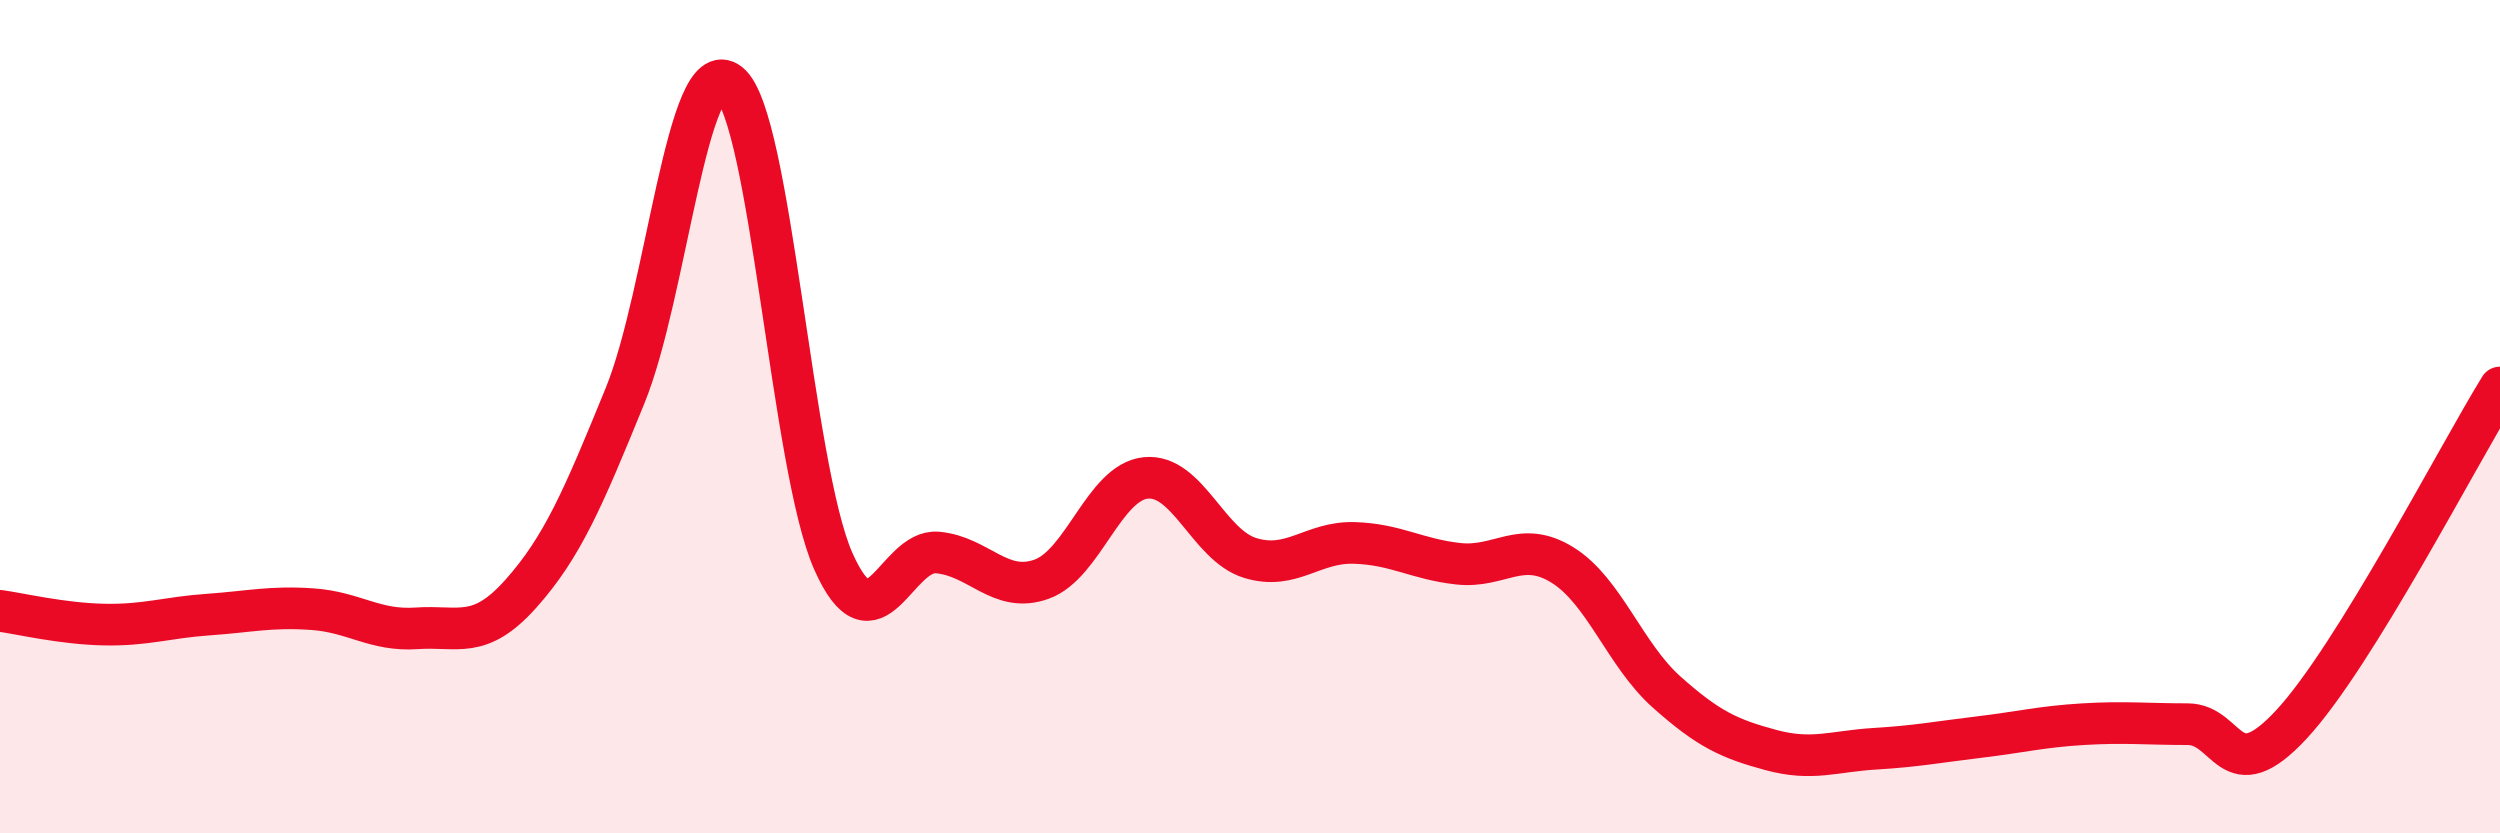
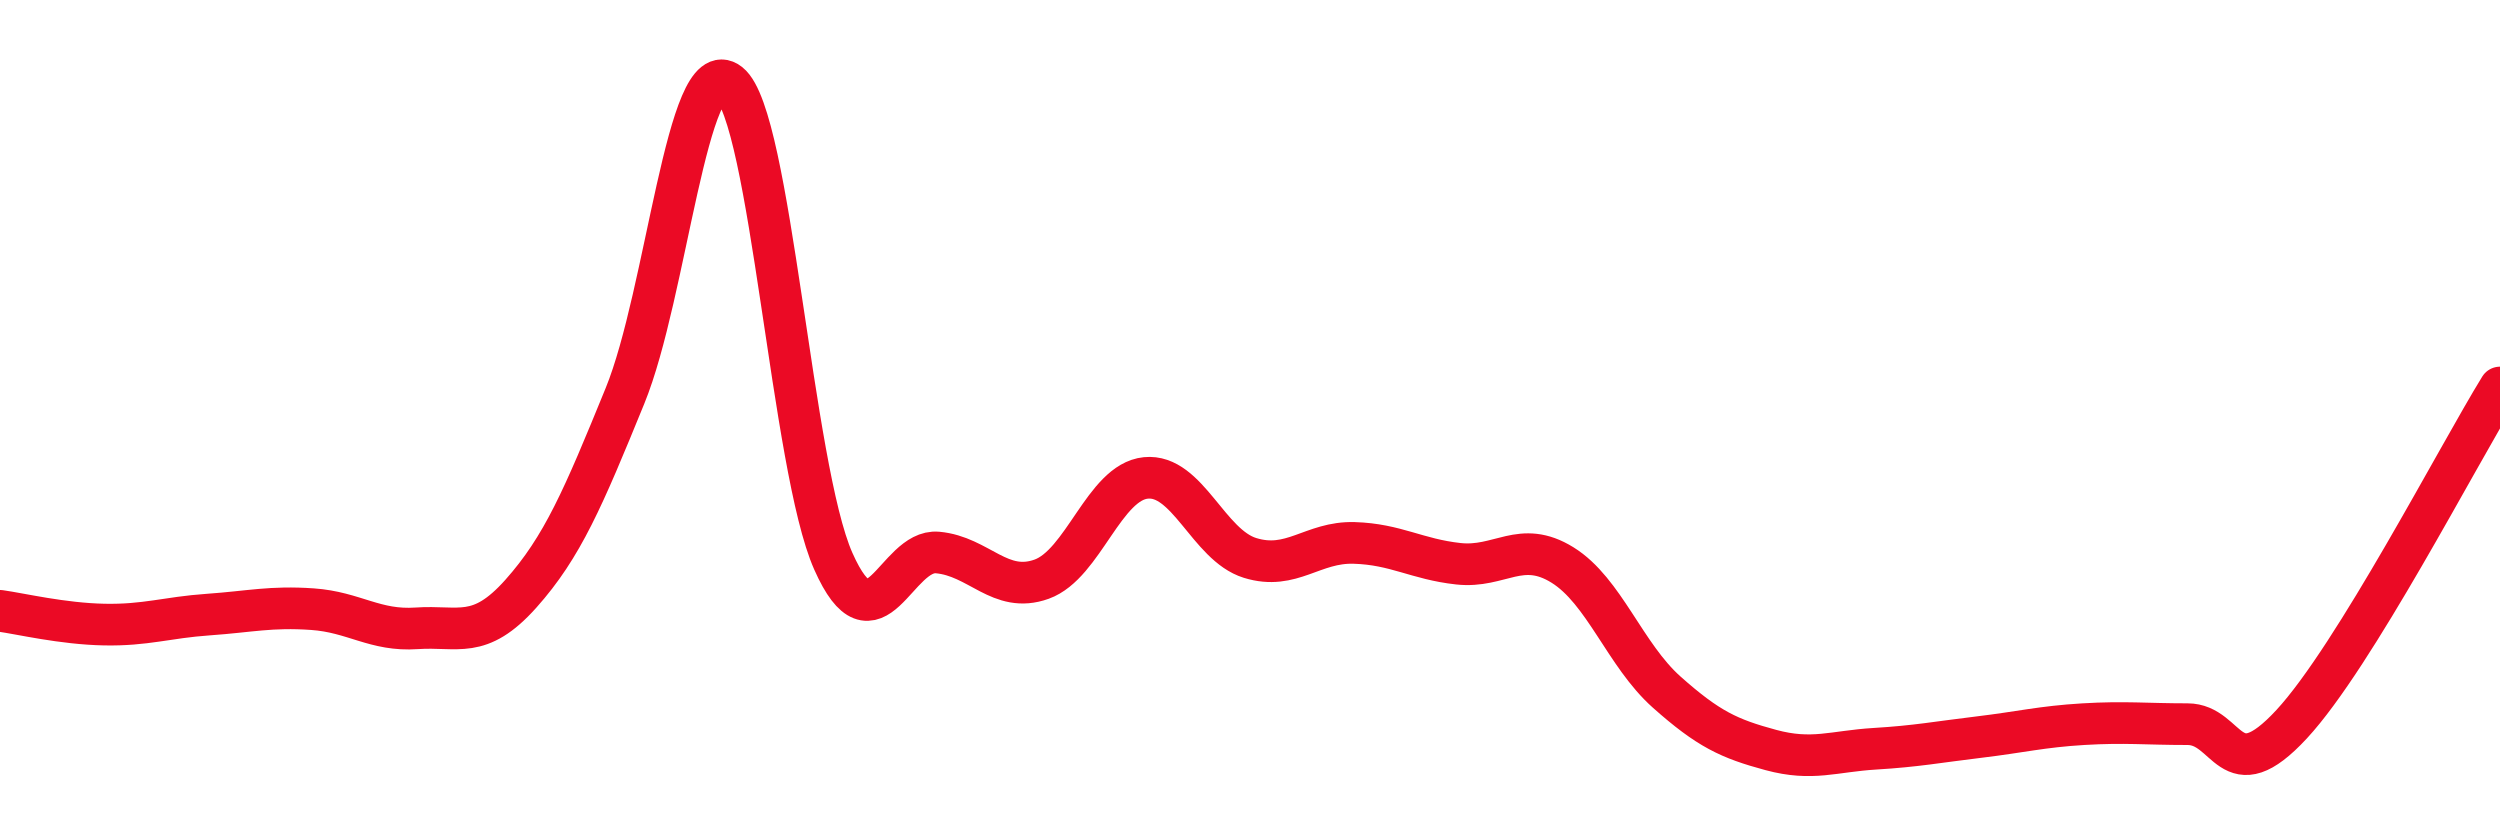
<svg xmlns="http://www.w3.org/2000/svg" width="60" height="20" viewBox="0 0 60 20">
-   <path d="M 0,14.66 C 0.5,14.73 1.5,14.97 2.5,14.99 C 3.5,15.01 4,14.82 5,14.75 C 6,14.68 6.5,14.55 7.5,14.62 C 8.5,14.69 9,15.15 10,15.08 C 11,15.01 11.5,15.37 12.5,14.25 C 13.5,13.13 14,11.95 15,9.5 C 16,7.05 16.5,1.21 17.5,2 C 18.5,2.79 19,11.22 20,13.47 C 21,15.72 21.5,13.17 22.5,13.26 C 23.5,13.35 24,14.26 25,13.9 C 26,13.54 26.5,11.57 27.5,11.47 C 28.5,11.37 29,13.08 30,13.39 C 31,13.7 31.5,13 32.5,13.03 C 33.5,13.06 34,13.42 35,13.53 C 36,13.64 36.5,12.94 37.5,13.56 C 38.5,14.18 39,15.72 40,16.61 C 41,17.5 41.5,17.73 42.5,18 C 43.5,18.27 44,18.03 45,17.97 C 46,17.91 46.5,17.81 47.5,17.69 C 48.5,17.57 49,17.44 50,17.38 C 51,17.32 51.5,17.38 52.5,17.38 C 53.5,17.38 53.5,19 55,17.38 C 56.5,15.76 59,10.92 60,9.3L60 20L0 20Z" fill="#EB0A25" opacity="0.1" stroke-linecap="round" stroke-linejoin="round" />
  <path d="M 0,14.66 C 0.5,14.73 1.5,14.97 2.5,14.99 C 3.5,15.01 4,14.82 5,14.75 C 6,14.68 6.5,14.55 7.5,14.62 C 8.5,14.69 9,15.15 10,15.08 C 11,15.01 11.5,15.37 12.5,14.25 C 13.5,13.13 14,11.95 15,9.5 C 16,7.05 16.5,1.21 17.5,2 C 18.5,2.79 19,11.22 20,13.47 C 21,15.72 21.5,13.17 22.5,13.26 C 23.5,13.35 24,14.26 25,13.9 C 26,13.54 26.5,11.57 27.5,11.47 C 28.5,11.37 29,13.08 30,13.39 C 31,13.7 31.5,13 32.5,13.03 C 33.5,13.06 34,13.42 35,13.53 C 36,13.64 36.5,12.94 37.5,13.56 C 38.5,14.18 39,15.72 40,16.61 C 41,17.5 41.5,17.73 42.5,18 C 43.5,18.27 44,18.03 45,17.97 C 46,17.91 46.5,17.81 47.5,17.69 C 48.5,17.57 49,17.44 50,17.38 C 51,17.32 51.5,17.38 52.5,17.38 C 53.5,17.38 53.5,19 55,17.38 C 56.5,15.76 59,10.92 60,9.3" stroke="#EB0A25" stroke-width="1" fill="none" stroke-linecap="round" stroke-linejoin="round" />
</svg>